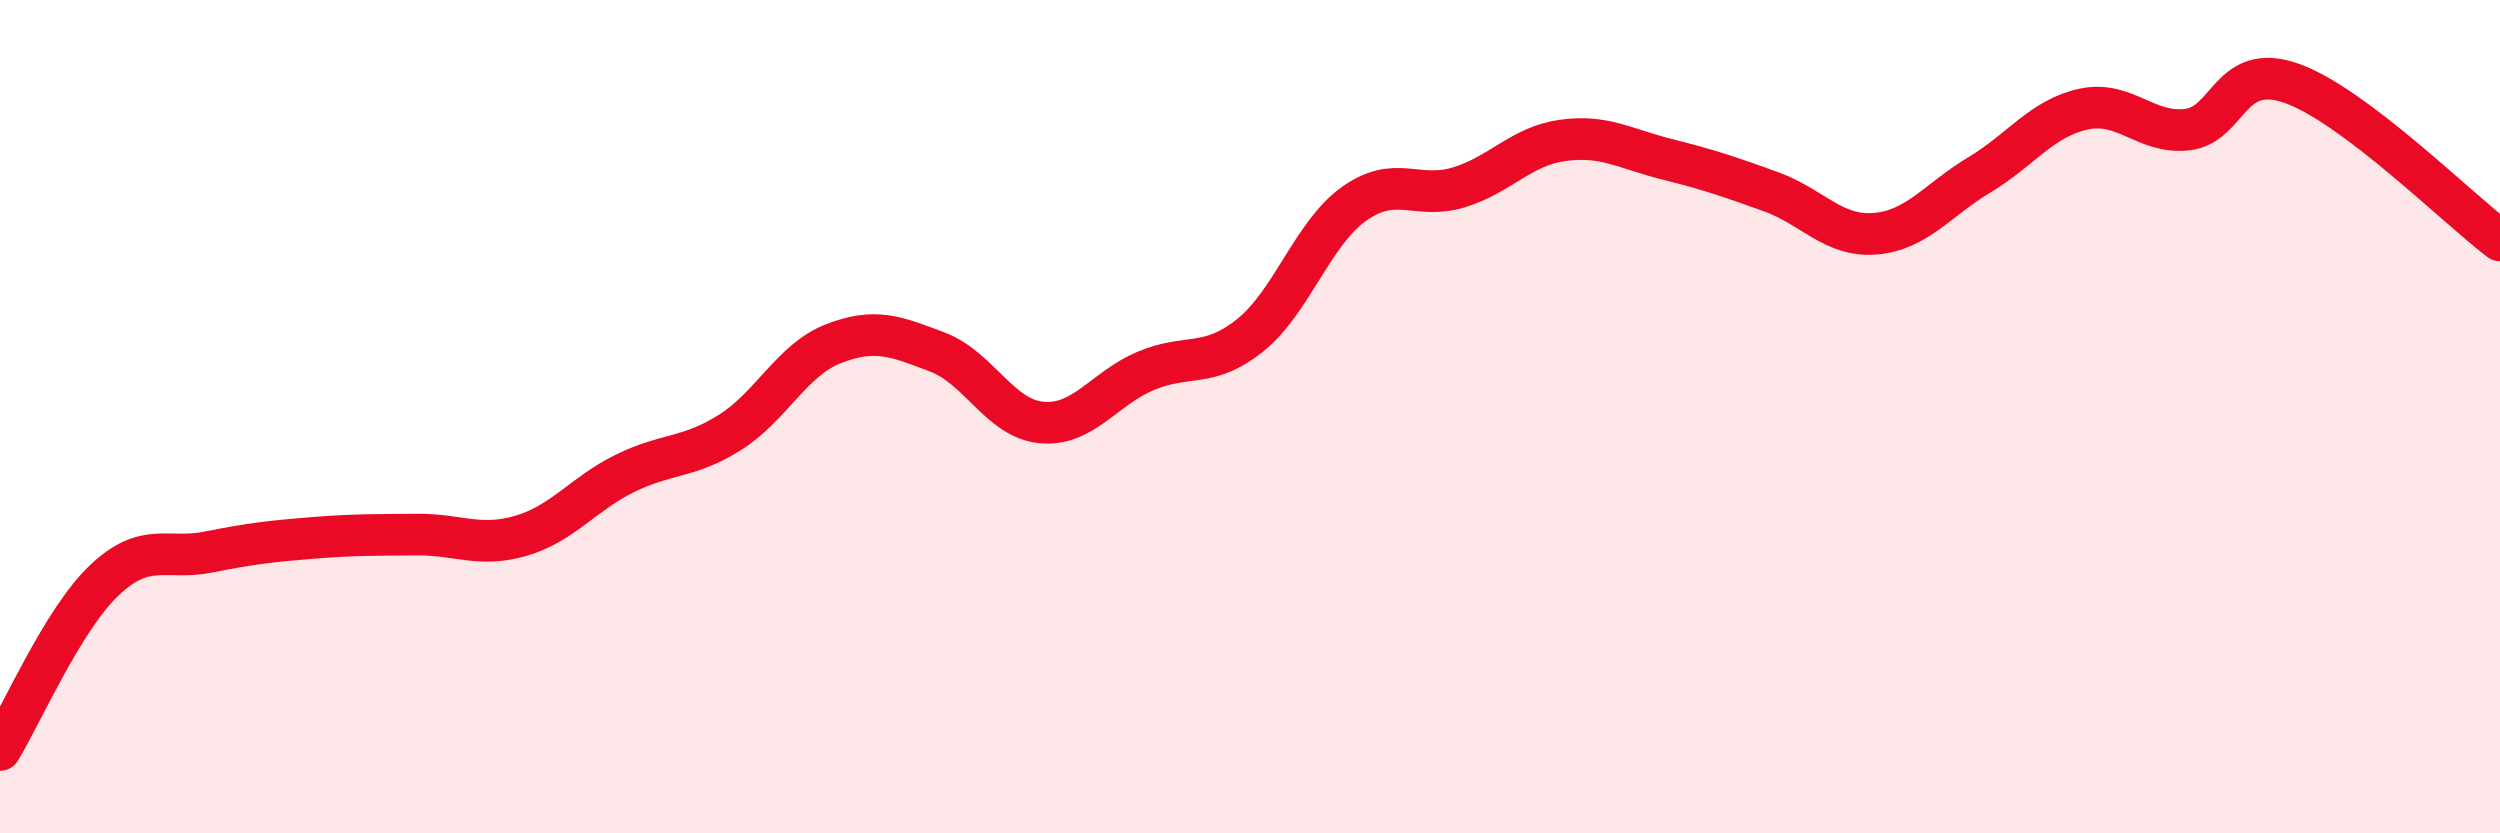
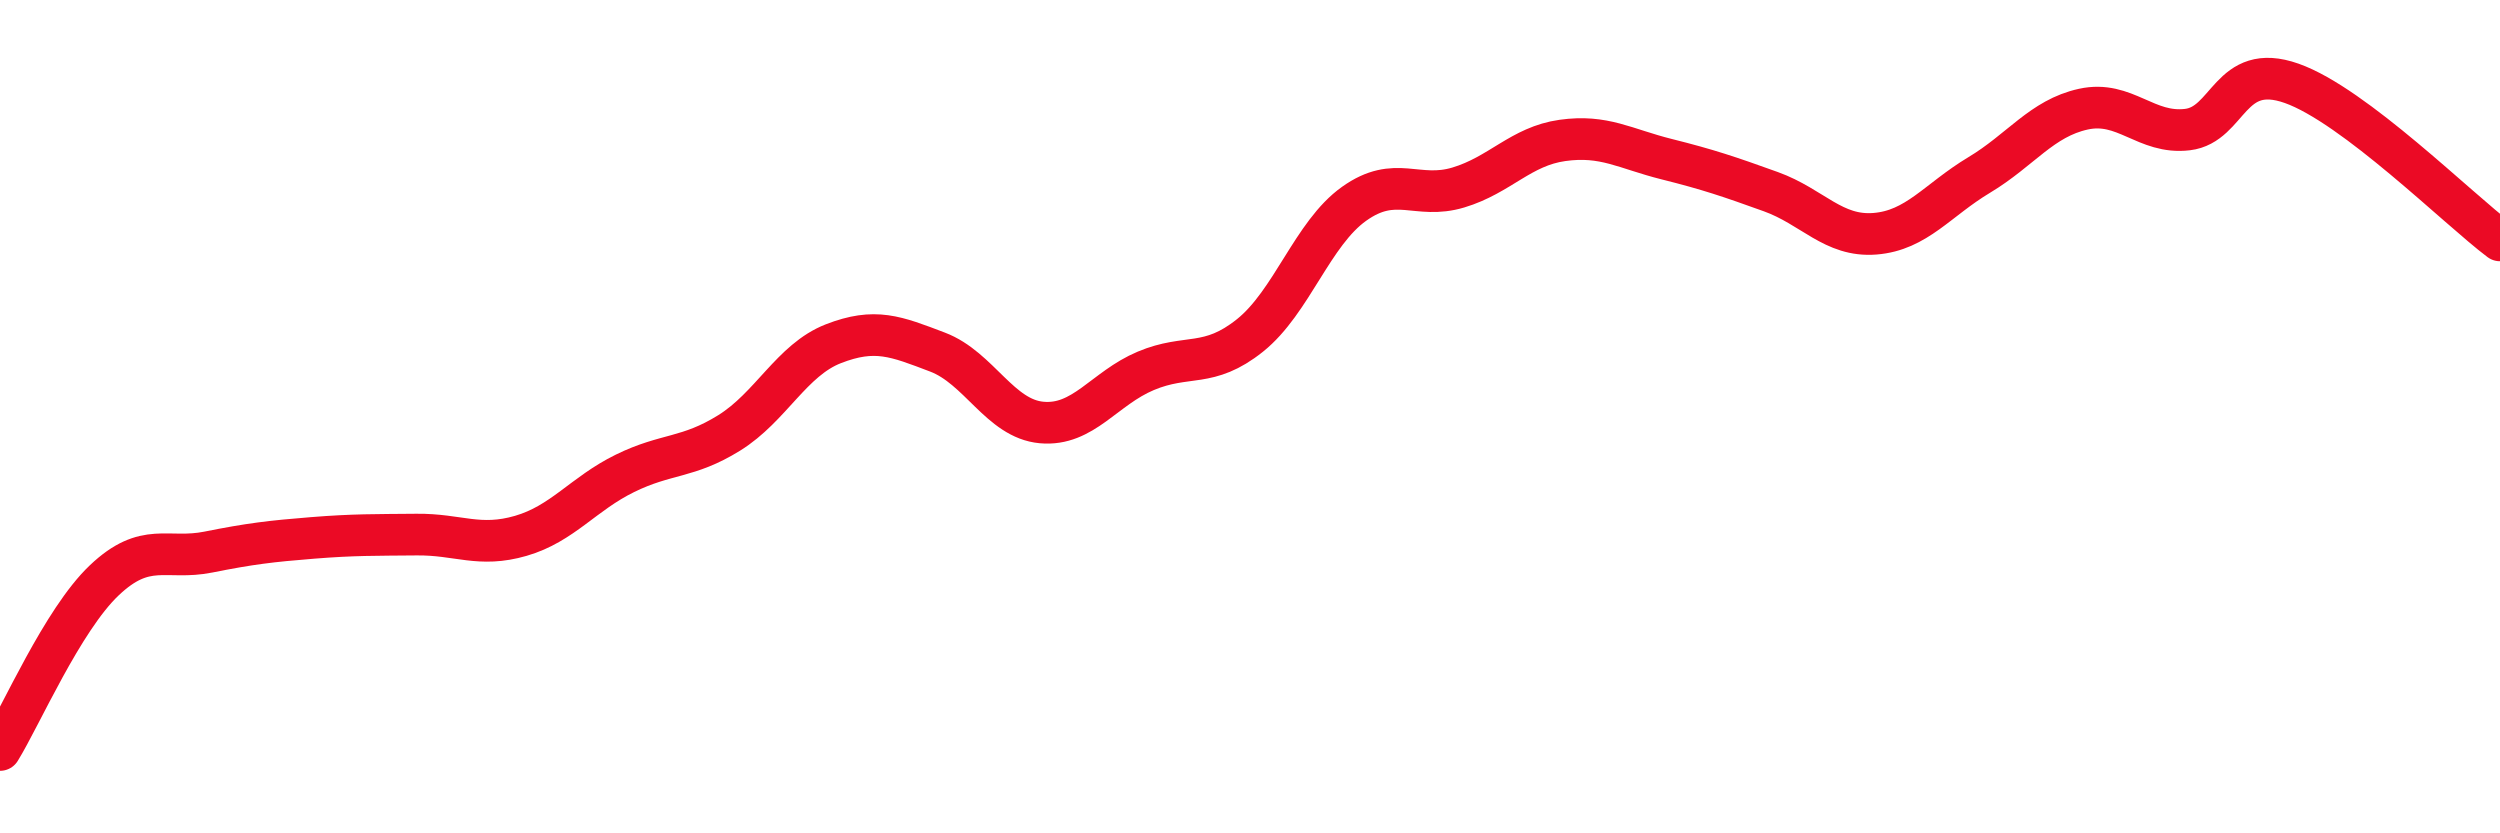
<svg xmlns="http://www.w3.org/2000/svg" width="60" height="20" viewBox="0 0 60 20">
-   <path d="M 0,18 C 0.5,17.19 1.5,14.88 2.5,13.93 C 3.5,12.98 4,13.45 5,13.25 C 6,13.05 6.5,12.99 7.5,12.91 C 8.5,12.83 9,12.84 10,12.83 C 11,12.82 11.5,13.15 12.5,12.86 C 13.5,12.57 14,11.85 15,11.36 C 16,10.87 16.5,11.01 17.5,10.39 C 18.5,9.77 19,8.64 20,8.25 C 21,7.86 21.5,8.07 22.5,8.45 C 23.5,8.83 24,10.05 25,10.14 C 26,10.23 26.5,9.32 27.5,8.9 C 28.5,8.48 29,8.85 30,8.05 C 31,7.25 31.5,5.6 32.5,4.89 C 33.5,4.18 34,4.8 35,4.5 C 36,4.2 36.5,3.51 37.5,3.37 C 38.5,3.23 39,3.57 40,3.82 C 41,4.07 41.5,4.24 42.5,4.6 C 43.5,4.96 44,5.69 45,5.61 C 46,5.53 46.5,4.8 47.5,4.2 C 48.5,3.6 49,2.84 50,2.62 C 51,2.4 51.5,3.23 52.5,3.11 C 53.5,2.99 53.5,1.47 55,2 C 56.5,2.53 59,5.02 60,5.77L60 20L0 20Z" fill="#EB0A25" opacity="0.1" stroke-linecap="round" stroke-linejoin="round" />
  <path d="M 0,18 C 0.5,17.19 1.5,14.88 2.5,13.93 C 3.5,12.98 4,13.45 5,13.25 C 6,13.05 6.5,12.99 7.5,12.91 C 8.5,12.83 9,12.84 10,12.83 C 11,12.82 11.5,13.15 12.5,12.86 C 13.5,12.57 14,11.85 15,11.36 C 16,10.87 16.5,11.01 17.5,10.39 C 18.5,9.77 19,8.64 20,8.25 C 21,7.86 21.5,8.07 22.5,8.45 C 23.5,8.83 24,10.05 25,10.14 C 26,10.23 26.5,9.32 27.5,8.9 C 28.5,8.48 29,8.85 30,8.05 C 31,7.25 31.5,5.6 32.5,4.89 C 33.5,4.18 34,4.8 35,4.5 C 36,4.2 36.5,3.51 37.5,3.37 C 38.5,3.23 39,3.57 40,3.82 C 41,4.07 41.5,4.24 42.5,4.6 C 43.5,4.96 44,5.69 45,5.61 C 46,5.53 46.5,4.8 47.5,4.2 C 48.5,3.6 49,2.84 50,2.62 C 51,2.4 51.5,3.23 52.5,3.11 C 53.5,2.99 53.5,1.47 55,2 C 56.5,2.53 59,5.02 60,5.77" stroke="#EB0A25" stroke-width="1" fill="none" stroke-linecap="round" stroke-linejoin="round" />
</svg>